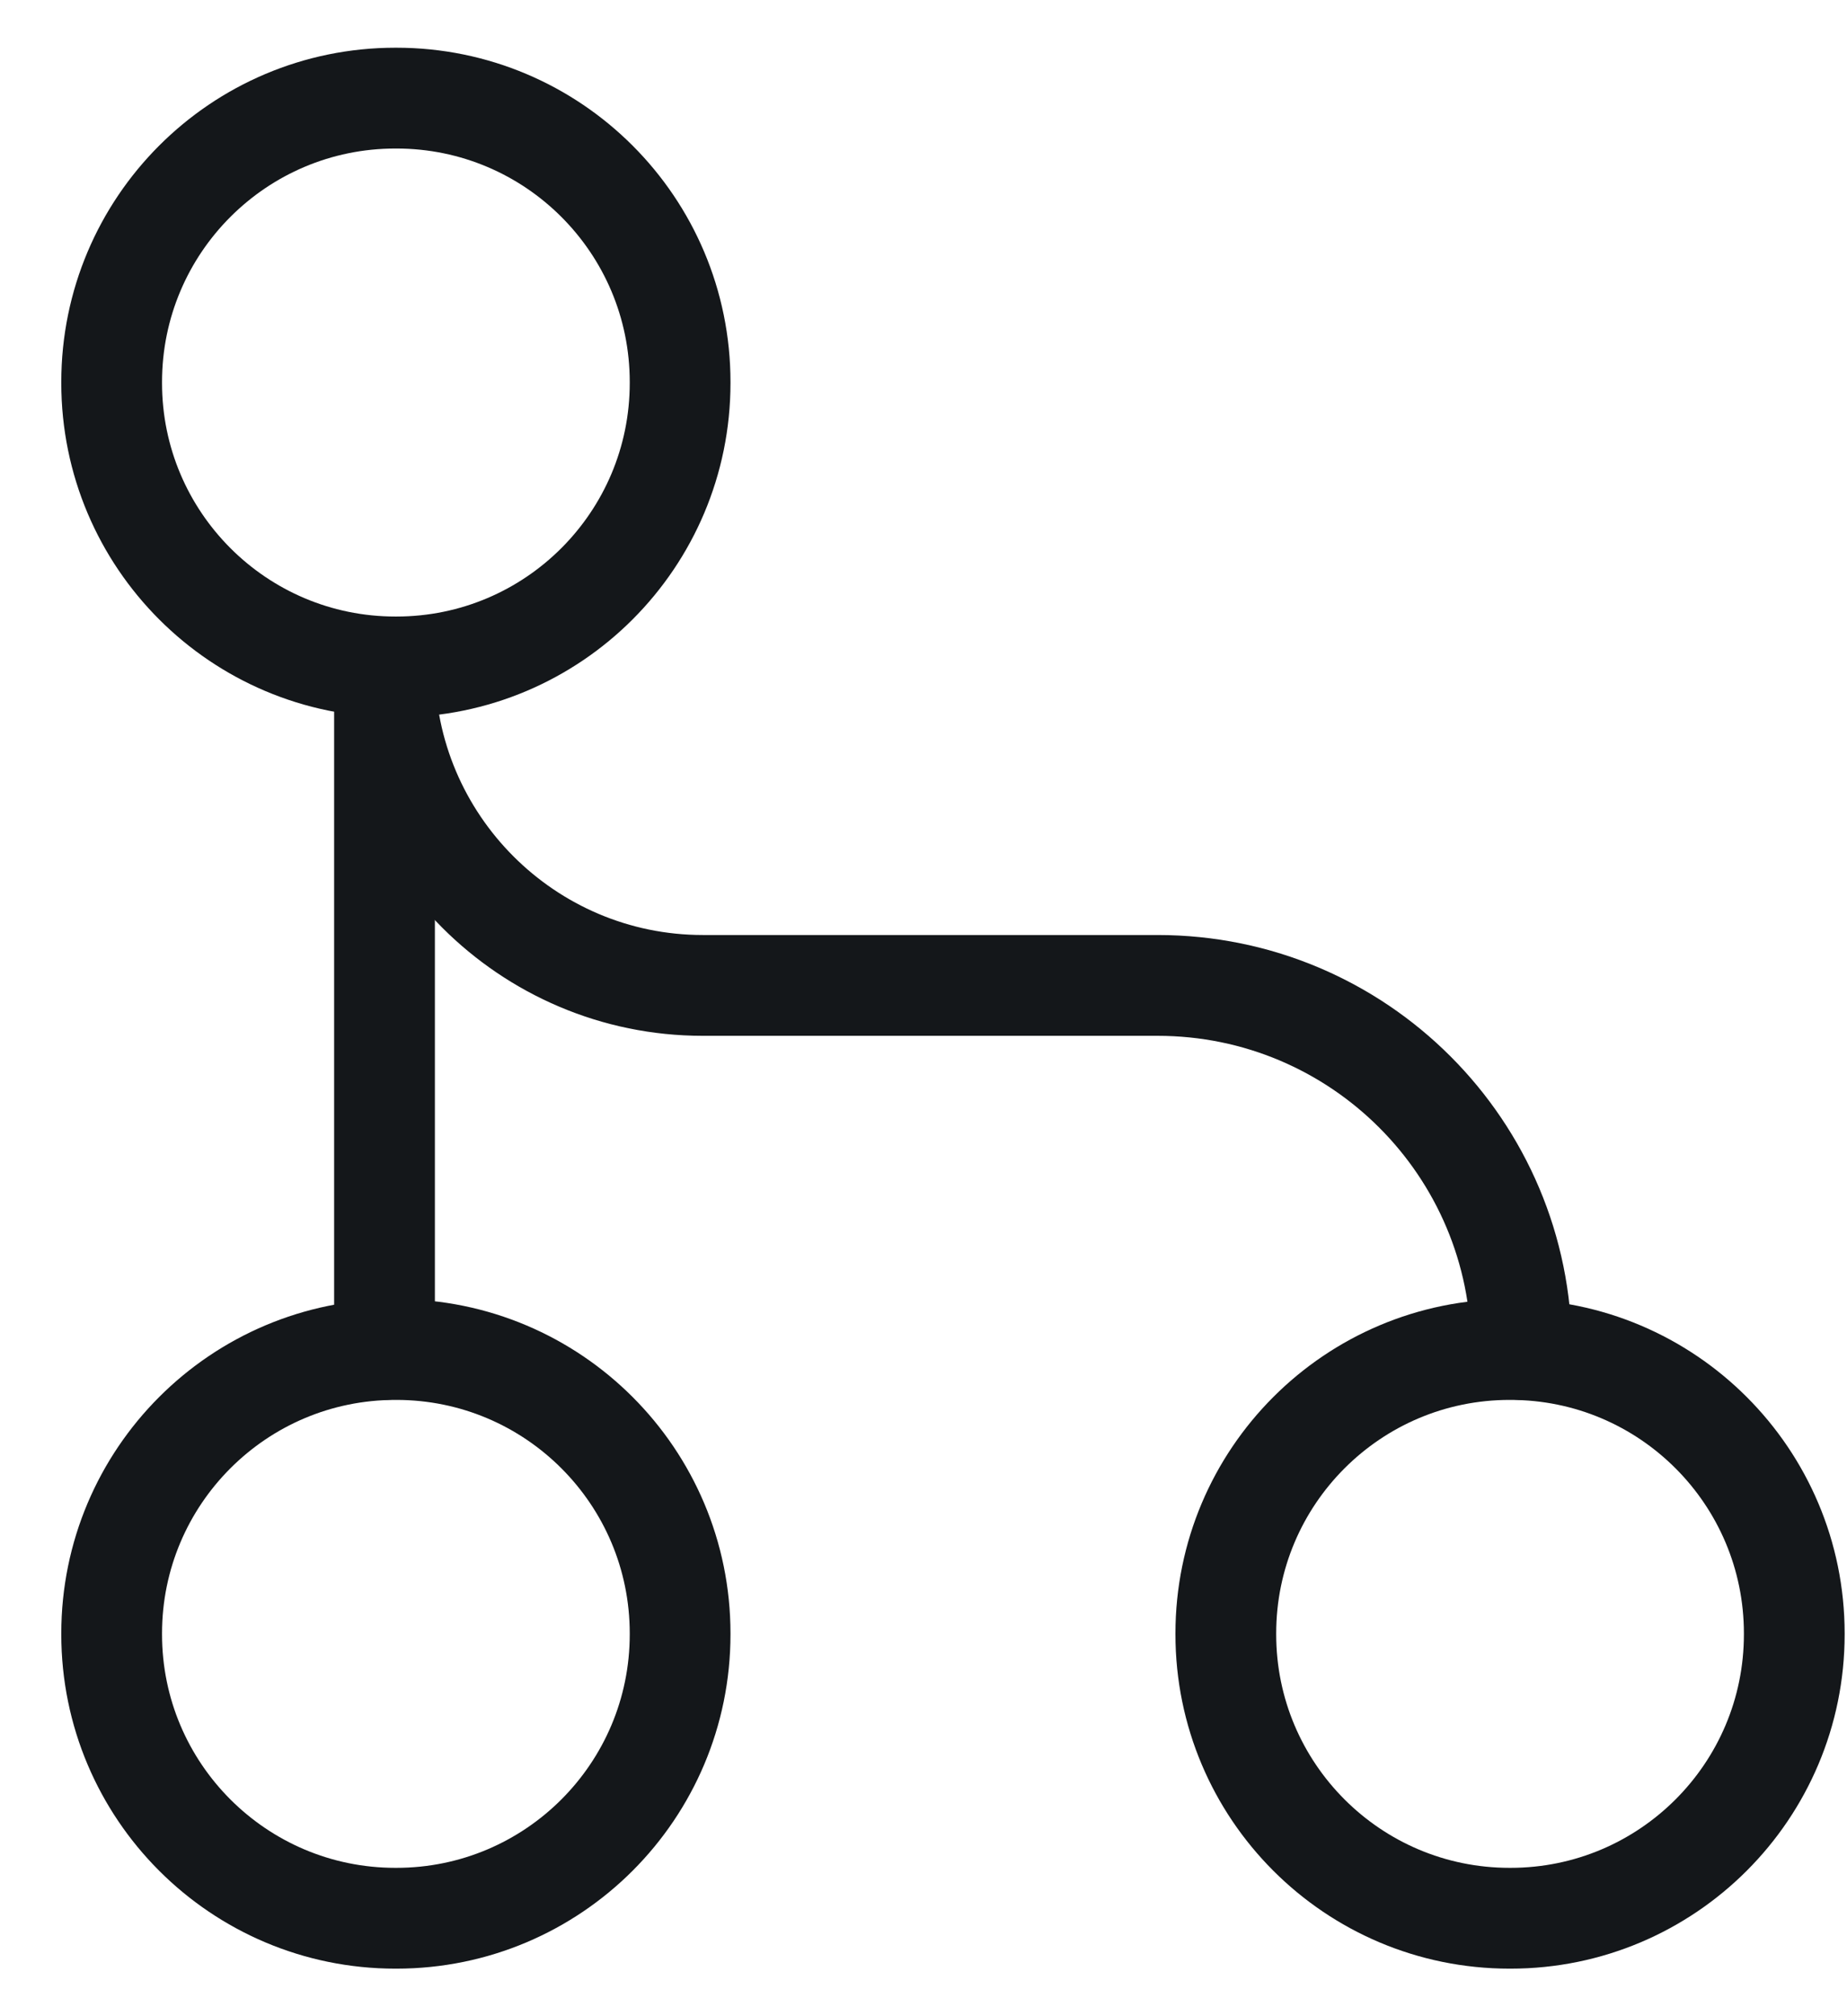
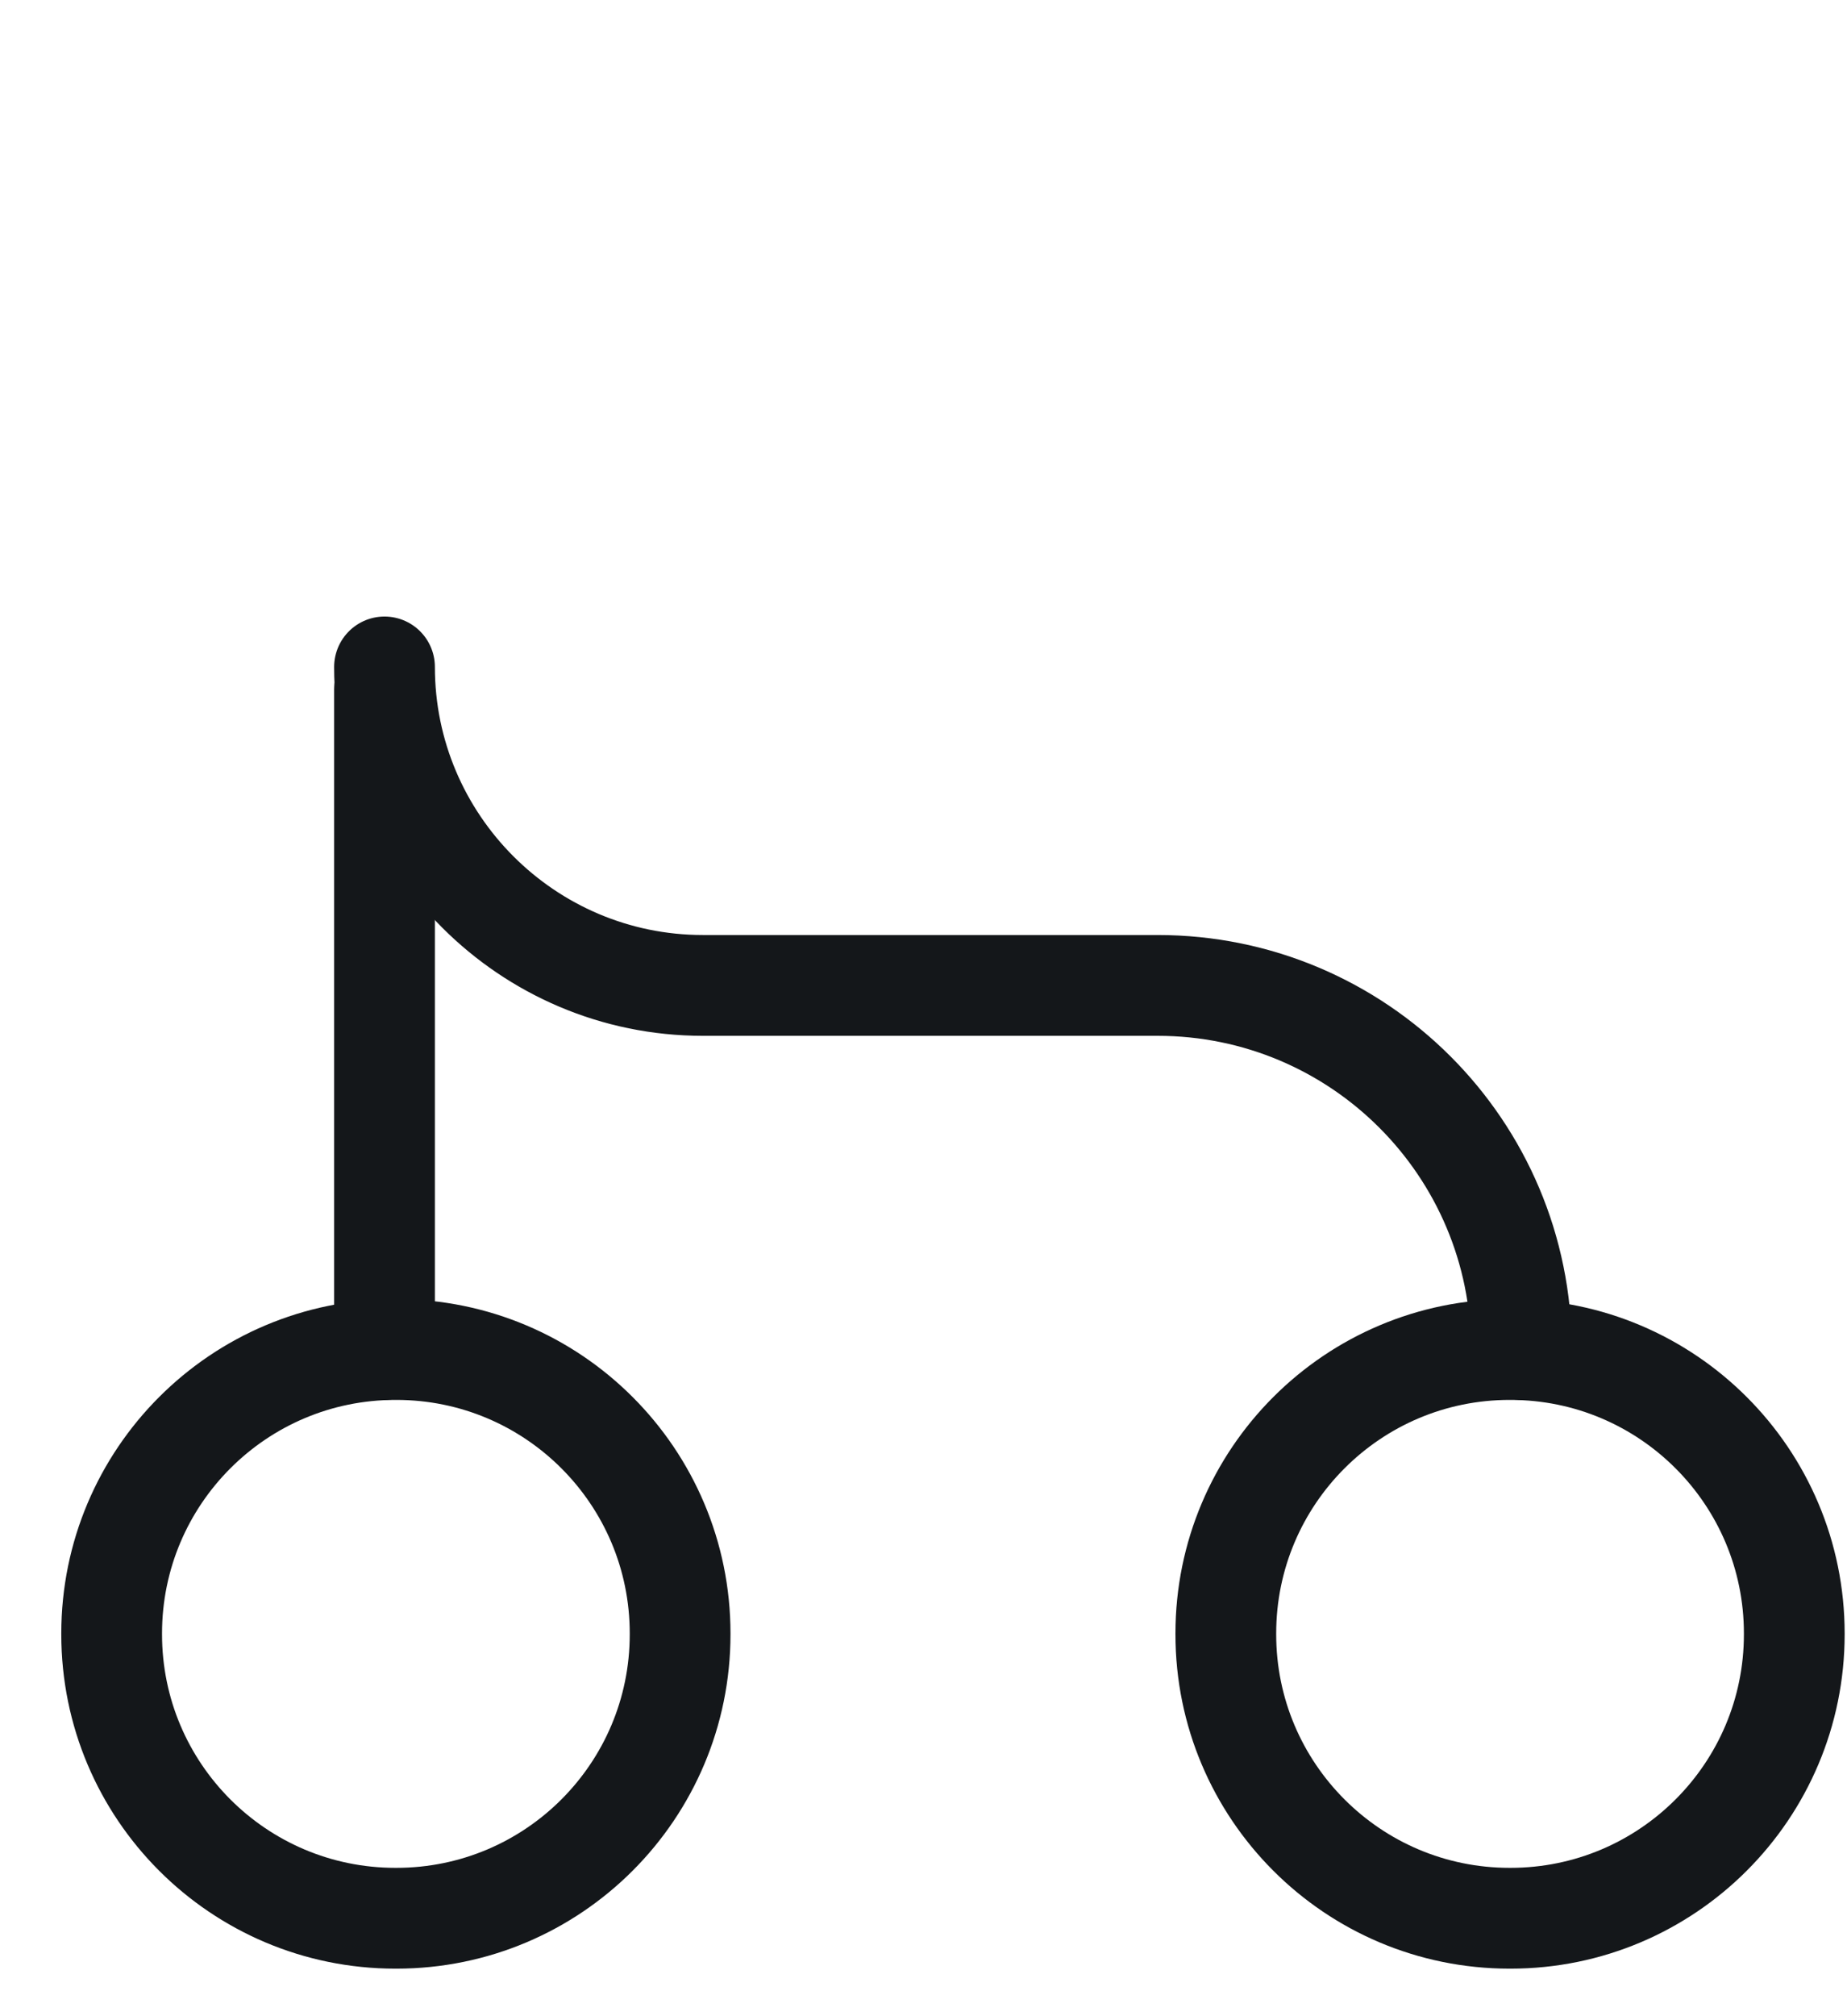
<svg xmlns="http://www.w3.org/2000/svg" width="22" height="24" viewBox="0 0 22 24" fill="none">
  <g id="icon">
-     <path id="Vector" d="M4.721 1.168H4.71C2.843 1.168 1.33 2.681 1.33 4.548V4.559C1.33 6.425 2.843 7.939 4.71 7.939H4.721C6.588 7.939 8.101 6.425 8.101 4.559V4.548C8.101 2.681 6.588 1.168 4.721 1.168Z" stroke="#14171A" stroke-width="1.2" stroke-linecap="round" stroke-linejoin="round" />
    <path id="Vector_2" d="M4.721 16.064H4.71C2.843 16.064 1.33 17.577 1.33 19.444V19.454C1.33 21.321 2.843 22.834 4.71 22.834H4.721C6.588 22.834 8.101 21.321 8.101 19.454V19.444C8.101 17.577 6.588 16.064 4.721 16.064Z" stroke="#14171A" stroke-width="1.2" stroke-linecap="round" stroke-linejoin="round" />
    <path id="Vector_3" d="M17.992 16.064H17.981C16.114 16.064 14.601 17.577 14.601 19.444V19.454C14.601 21.321 16.114 22.834 17.981 22.834H17.992C19.858 22.834 21.372 21.321 21.372 19.454V19.444C21.372 17.577 19.858 16.064 17.992 16.064Z" stroke="#14171A" stroke-width="1.2" stroke-linecap="round" stroke-linejoin="round" />
    <path id="Vector_4" d="M4.58 16.064V8.209" stroke="#14171A" stroke-width="1.2" stroke-linecap="round" stroke-linejoin="round" />
    <path id="Vector_5" d="M4.58 7.939C4.58 10.029 6.281 11.73 8.372 11.73H13.788C16.183 11.73 18.122 13.669 18.122 16.064" stroke="#14171A" stroke-width="1.2" stroke-linecap="round" stroke-linejoin="round" />
  </g>
</svg>